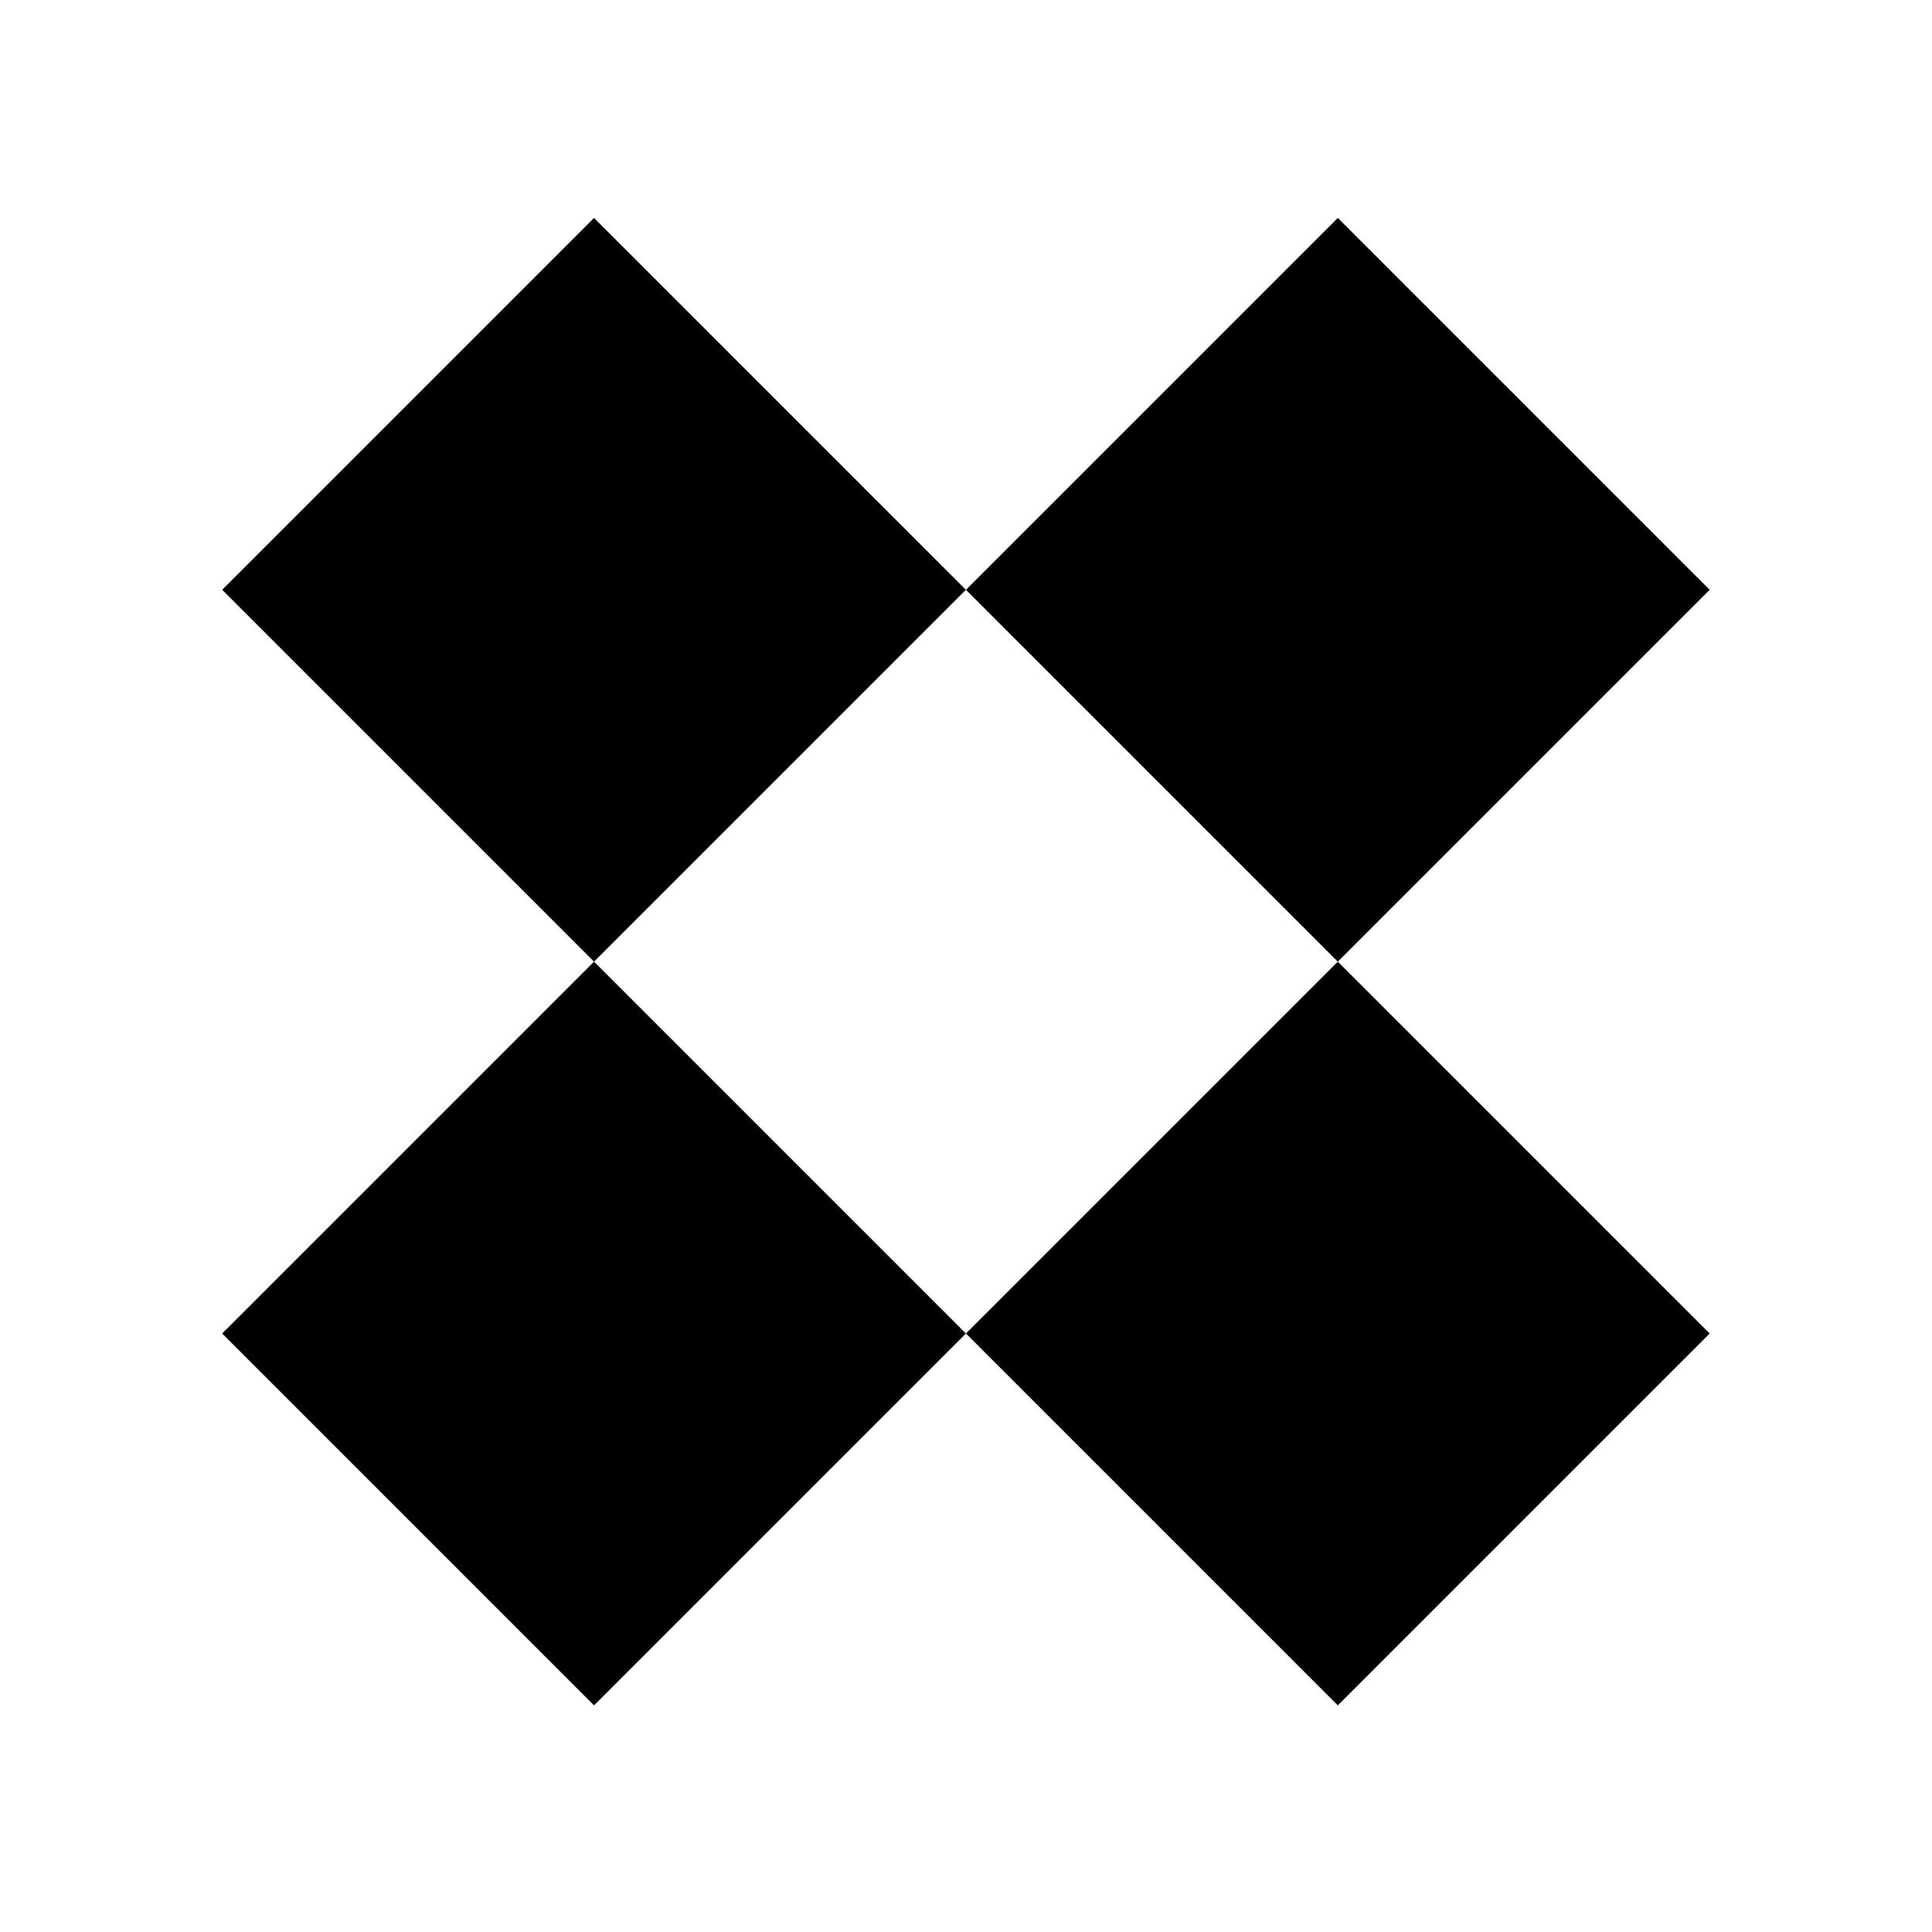
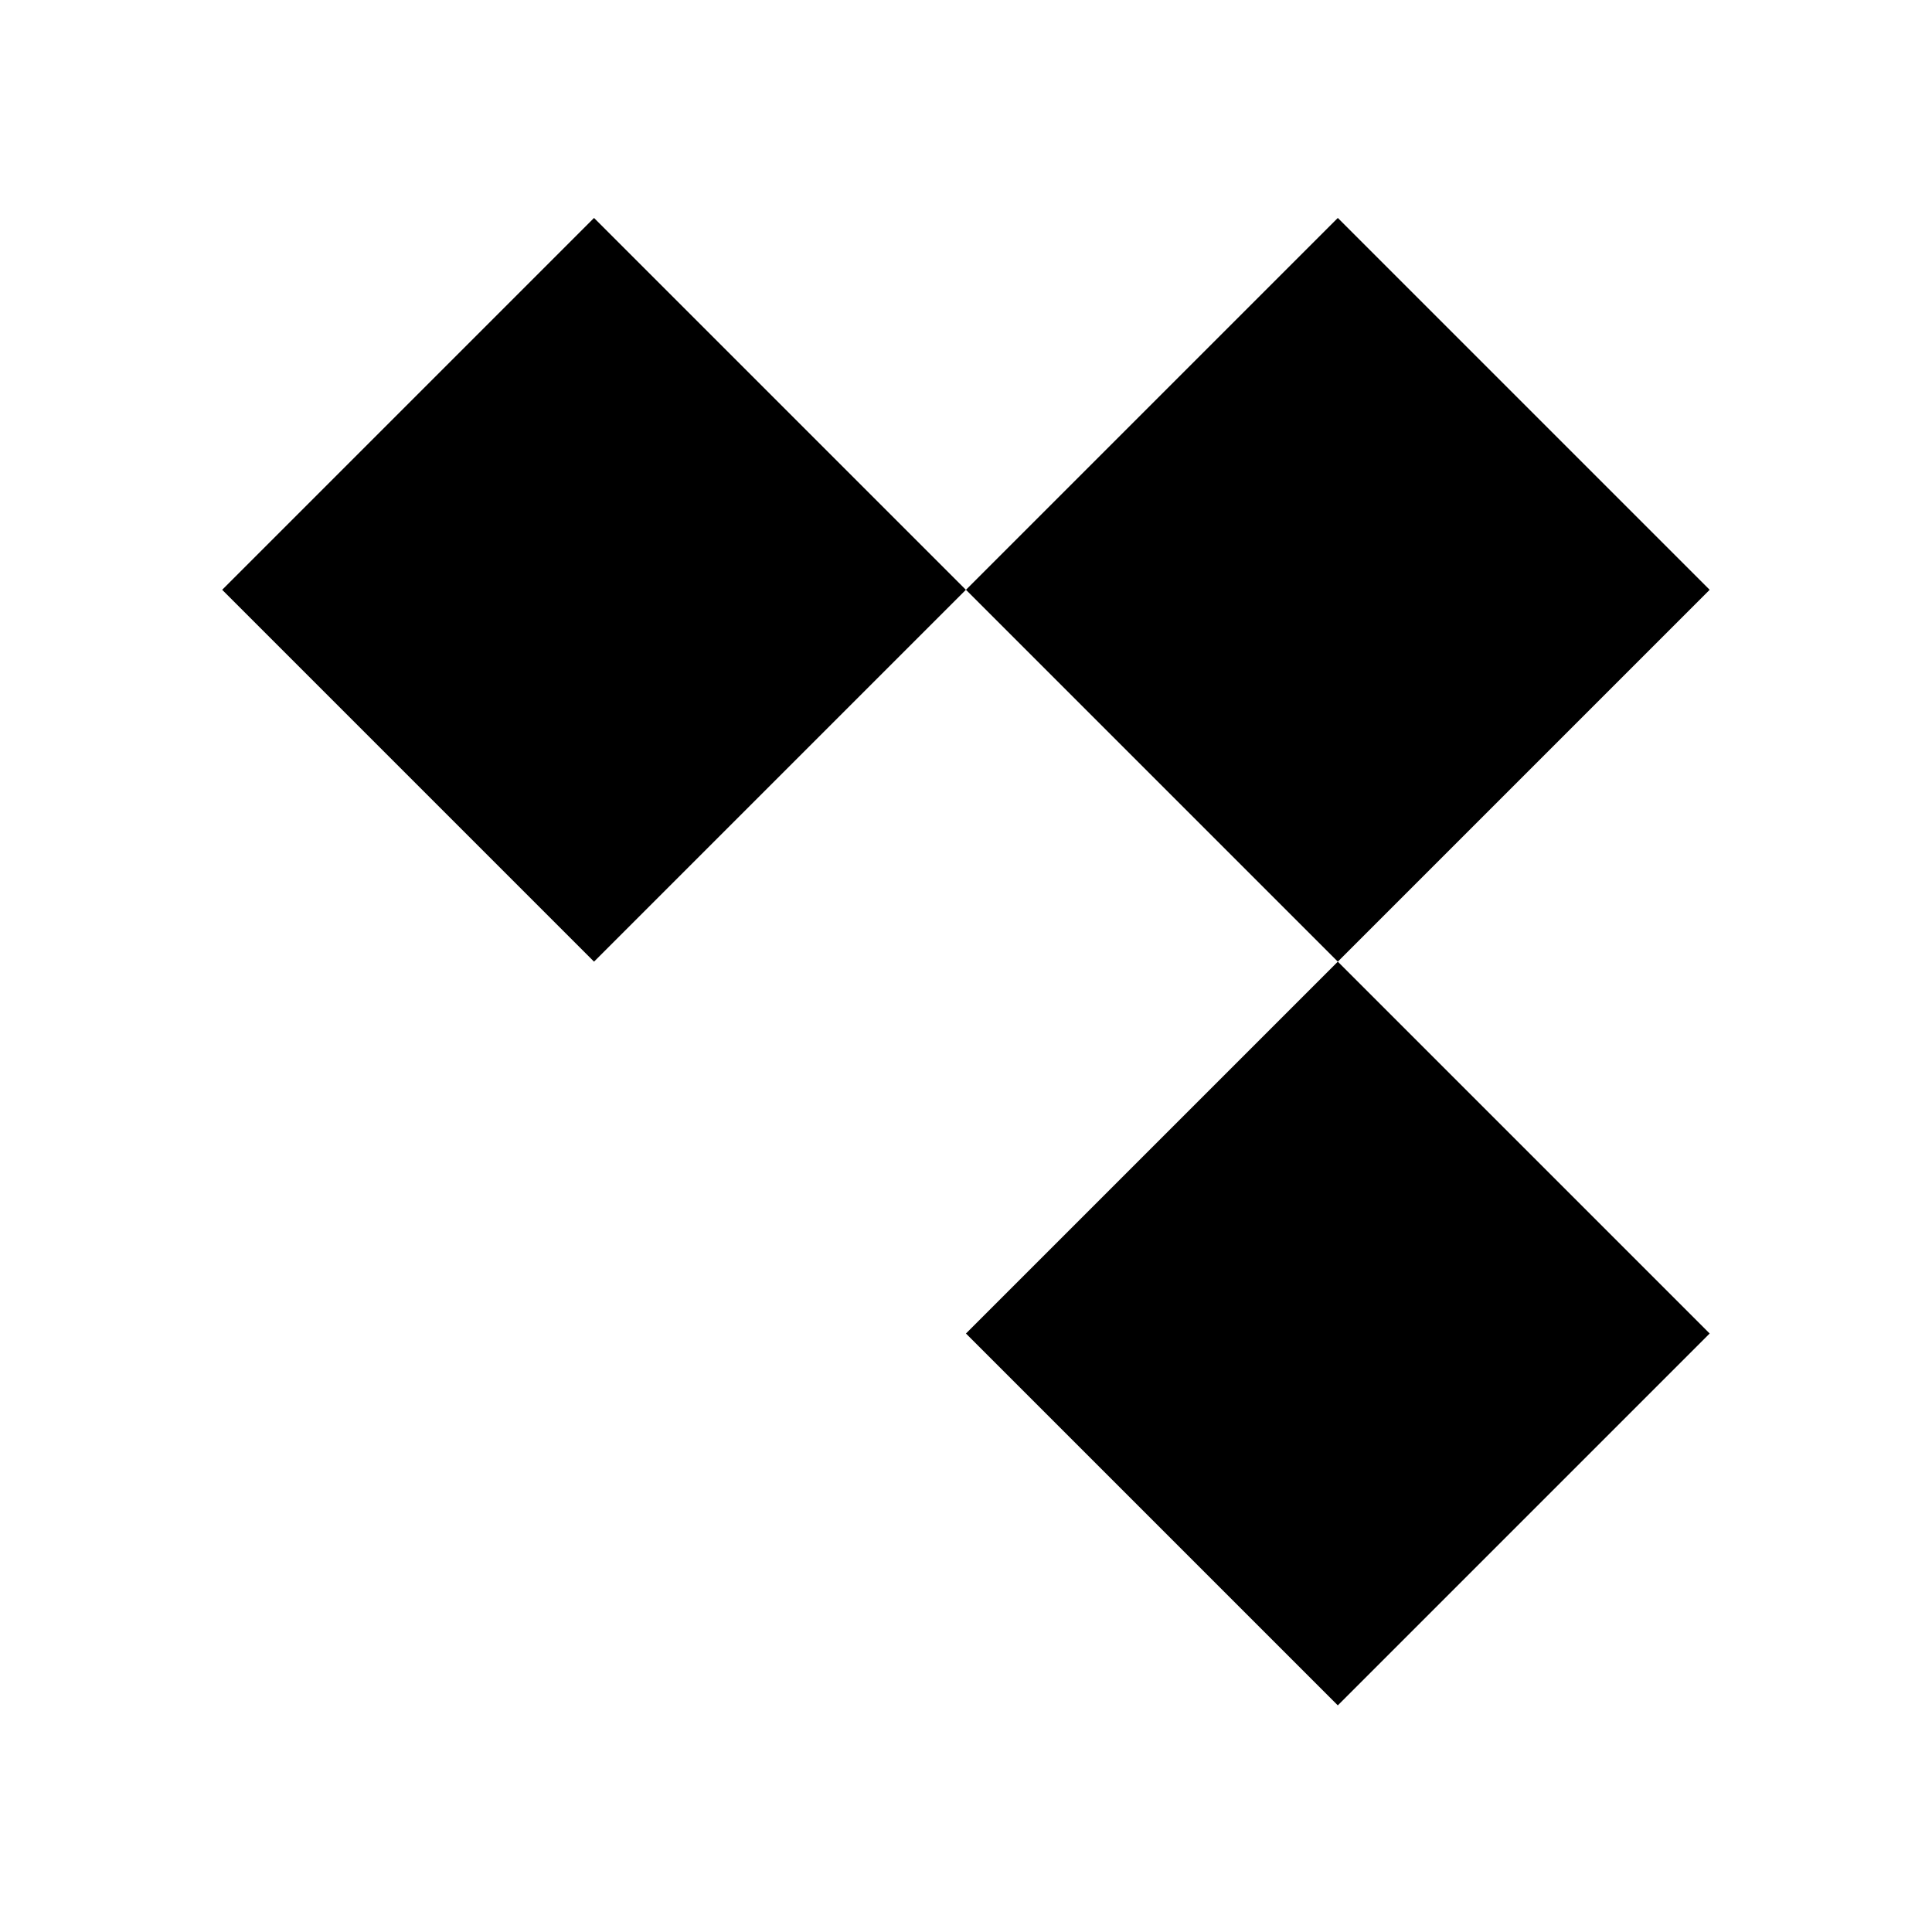
<svg xmlns="http://www.w3.org/2000/svg" width="180" height="180" viewBox="0 0 180 180" fill="none">
  <rect width="180" height="180" fill="white" />
  <rect x="55.344" y="20.305" width="48.995" height="48.995" transform="rotate(45 55.344 20.305)" fill="black" />
  <rect x="124.641" y="20.305" width="48.995" height="48.995" transform="rotate(45 124.641 20.305)" fill="black" />
-   <rect x="55.344" y="89.596" width="48.995" height="48.995" transform="rotate(45 55.344 89.596)" fill="black" />
  <rect x="124.641" y="89.596" width="48.995" height="48.995" transform="rotate(45 124.641 89.596)" fill="black" />
</svg>